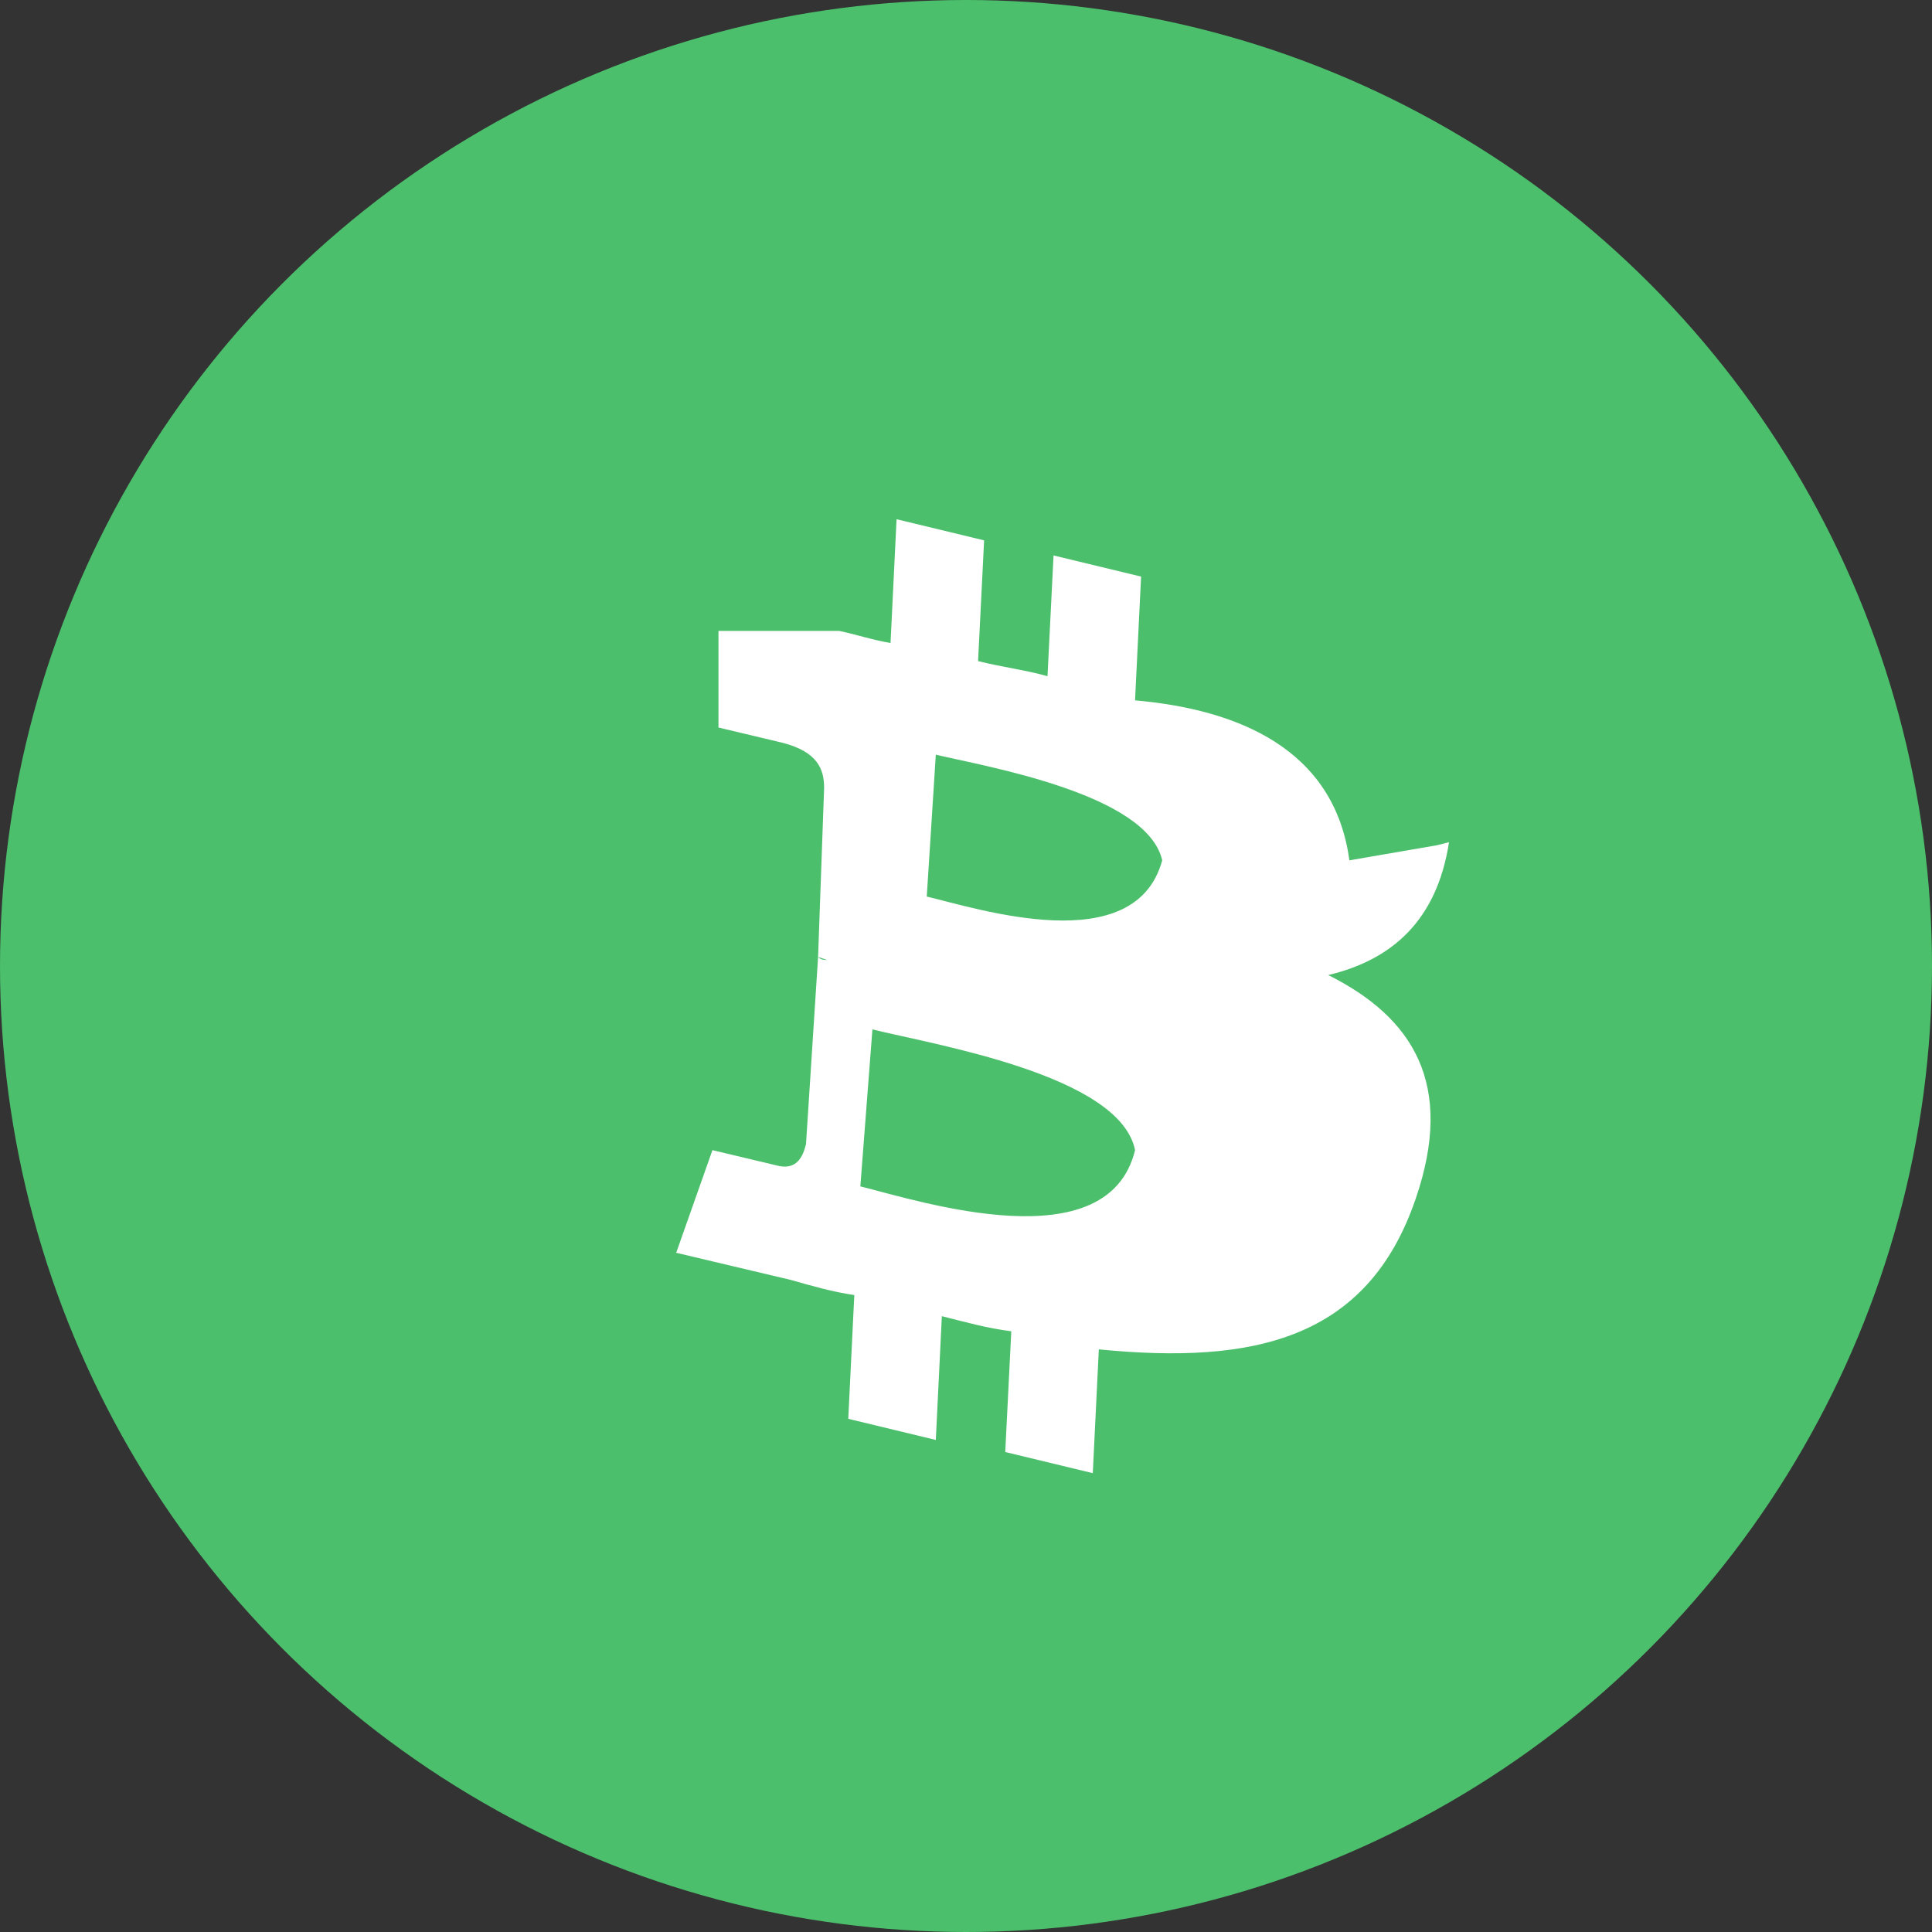
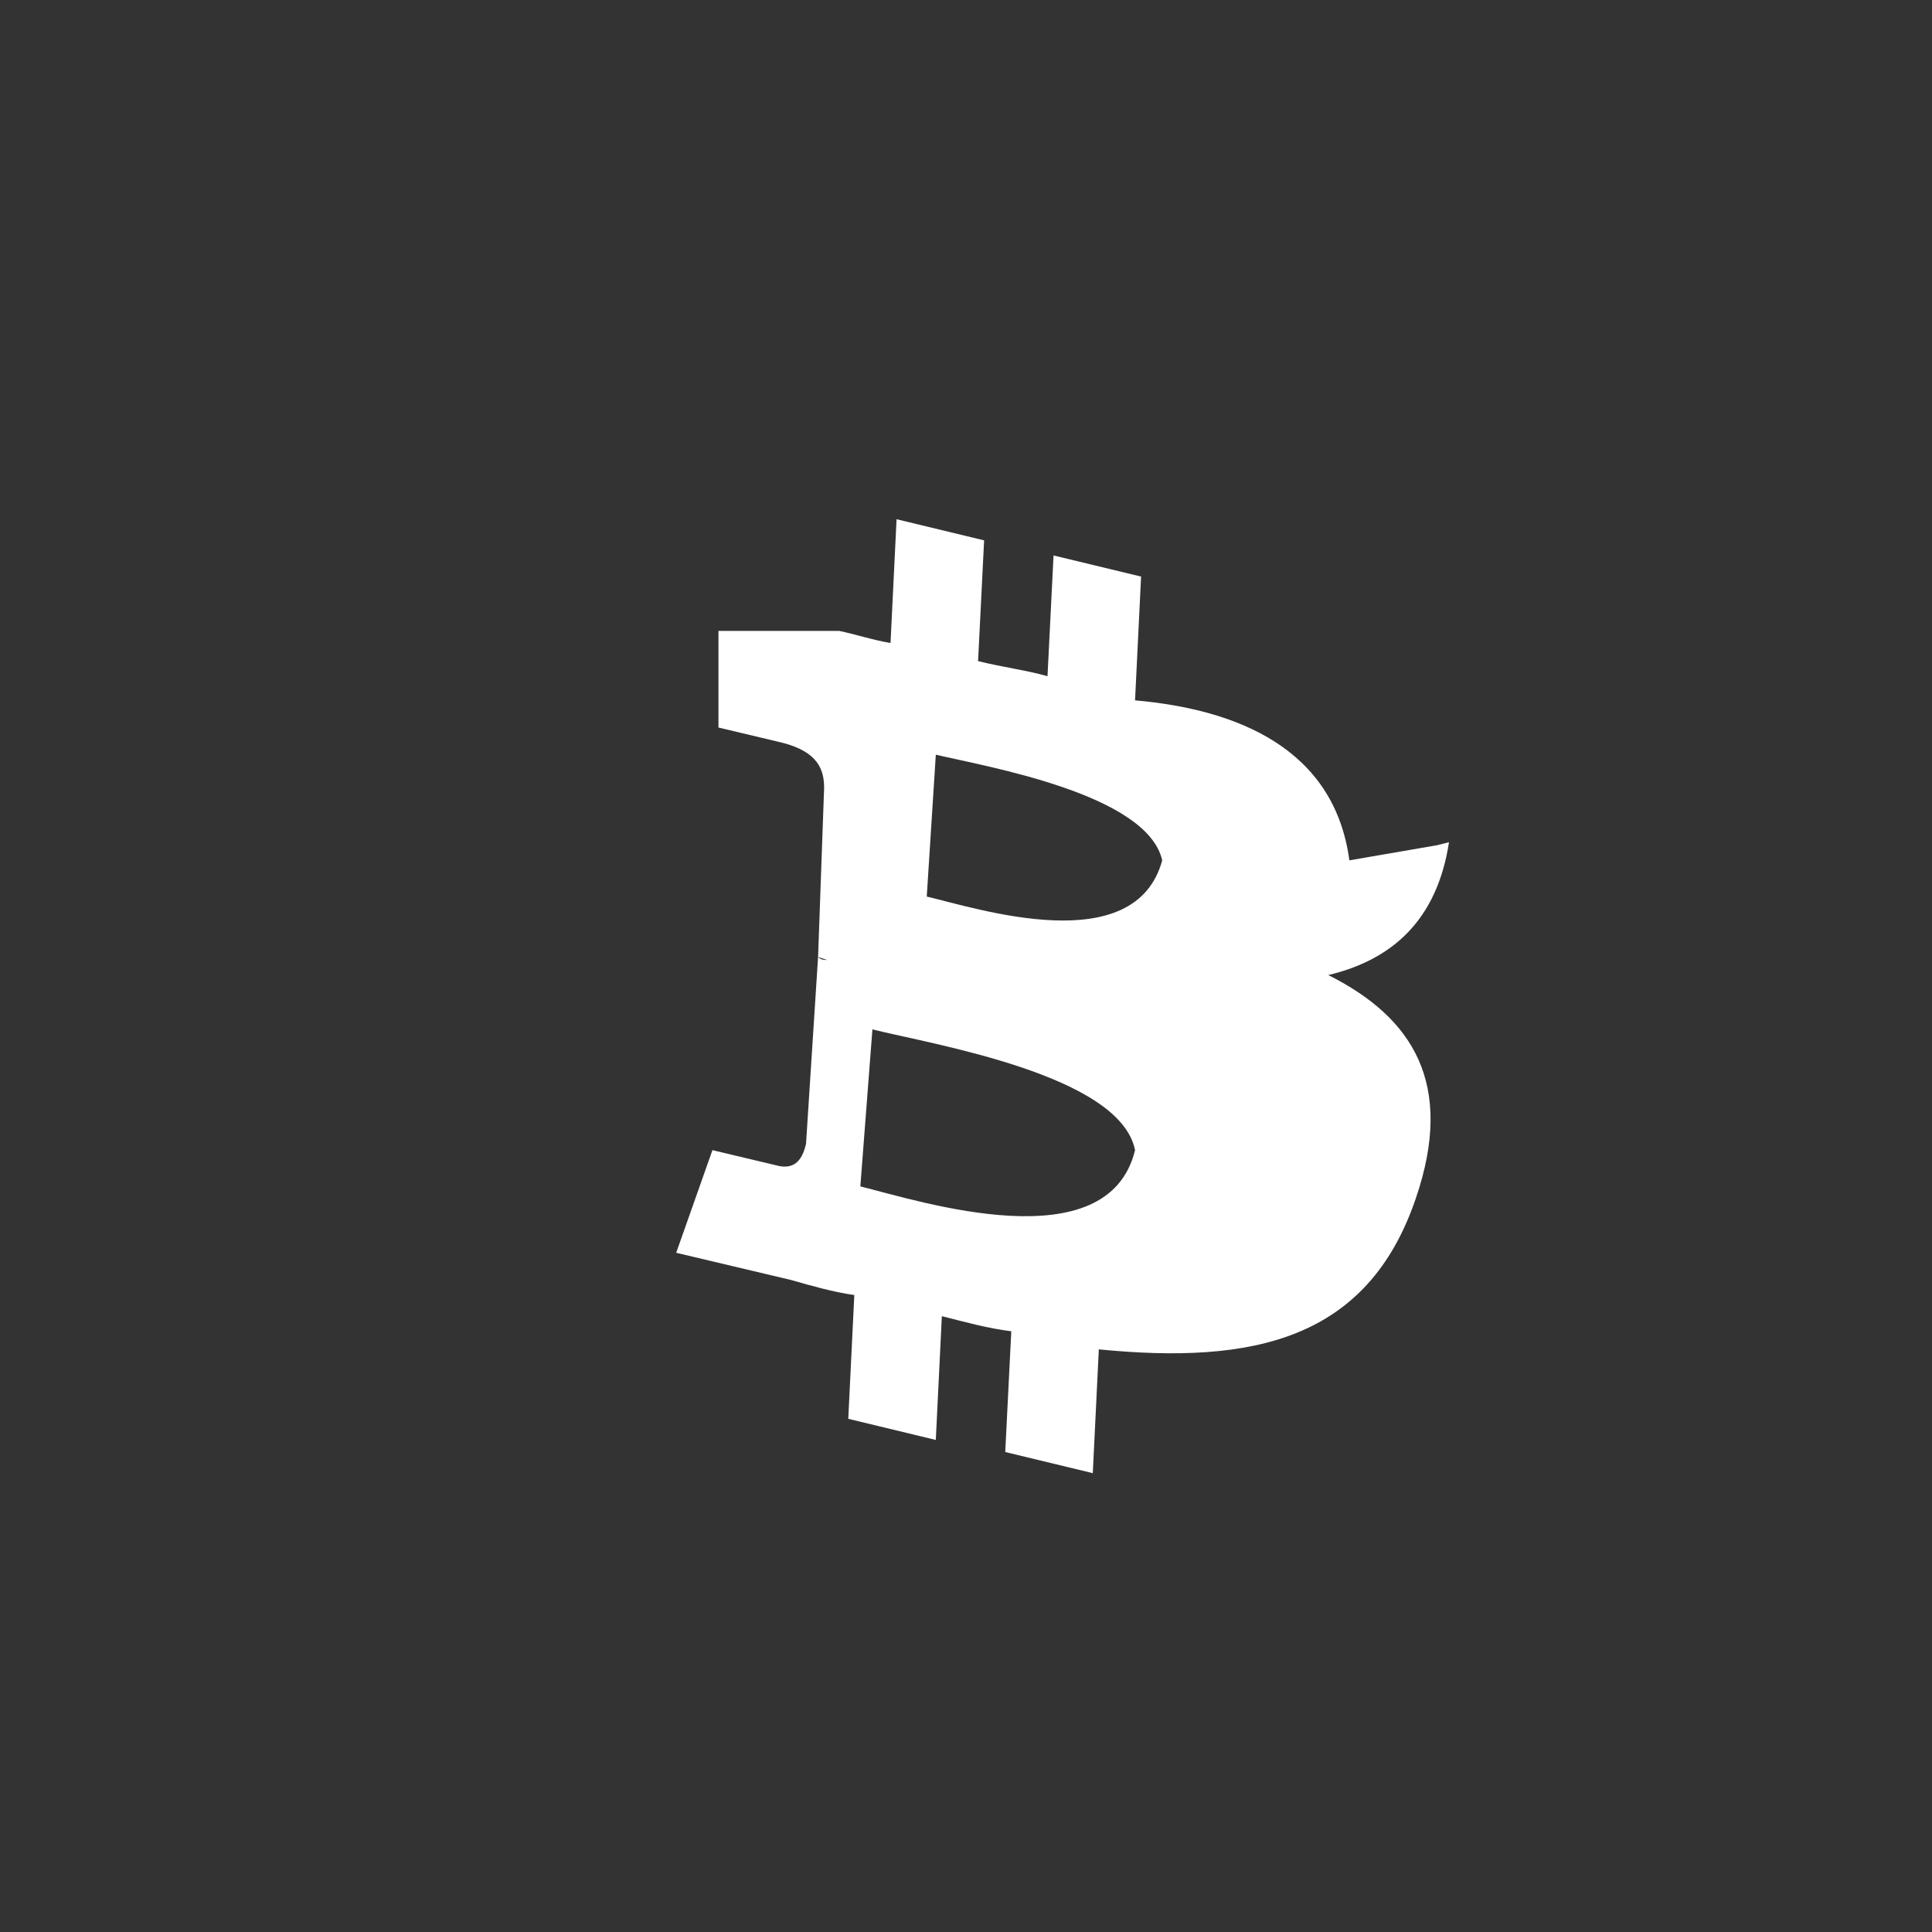
<svg xmlns="http://www.w3.org/2000/svg" viewBox="0 0 64 64" width="64" height="64">
  <rect x="0" y="0" width="64" height="64" fill="#333333" stroke="none" />
-   <circle cx="32" cy="32" r="32" fill="#4BBF6B" />
  <path d="M44.7 28.5c-.5-3.7-3.7-5-7.1-5.3l.2-4.1-2.9-.7-.2 4c-.7-.2-1.5-.3-2.3-.5l.2-4-2.9-.7-.2 4.1c-.6-.1-1.2-.3-1.7-.4h-4v3.2s2.1.5 2.1.5c1.2.3 1.4.9 1.4 1.5l-.2 5.6.3.1c-.1 0-.2 0-.3-.1l-.4 6.2c-.1.4-.3.9-1 .7 0 0-2.1-.5-2.1-.5l-1.2 3.4 3.8.9c.7.2 1.4.4 2.1.5l-.2 4.1 2.9.7.2-4.1c.8.2 1.5.4 2.3.5l-.2 4 2.9.7.2-4.1c5.1.5 8.9-.3 10.5-5 1.3-3.8-.1-6-2.9-7.4 2.1-.5 3.6-1.8 4-4.4l-.4.1zm-7.1 9.6c-.9 3.7-7.1 1.7-9.1 1.2l.4-5.2c2 .5 8.2 1.5 8.7 4zm.9-9.6c-.9 3.3-6.1 1.6-7.8 1.2l.3-4.7c1.7.4 7 1.3 7.5 3.5z" fill="white" />
</svg>